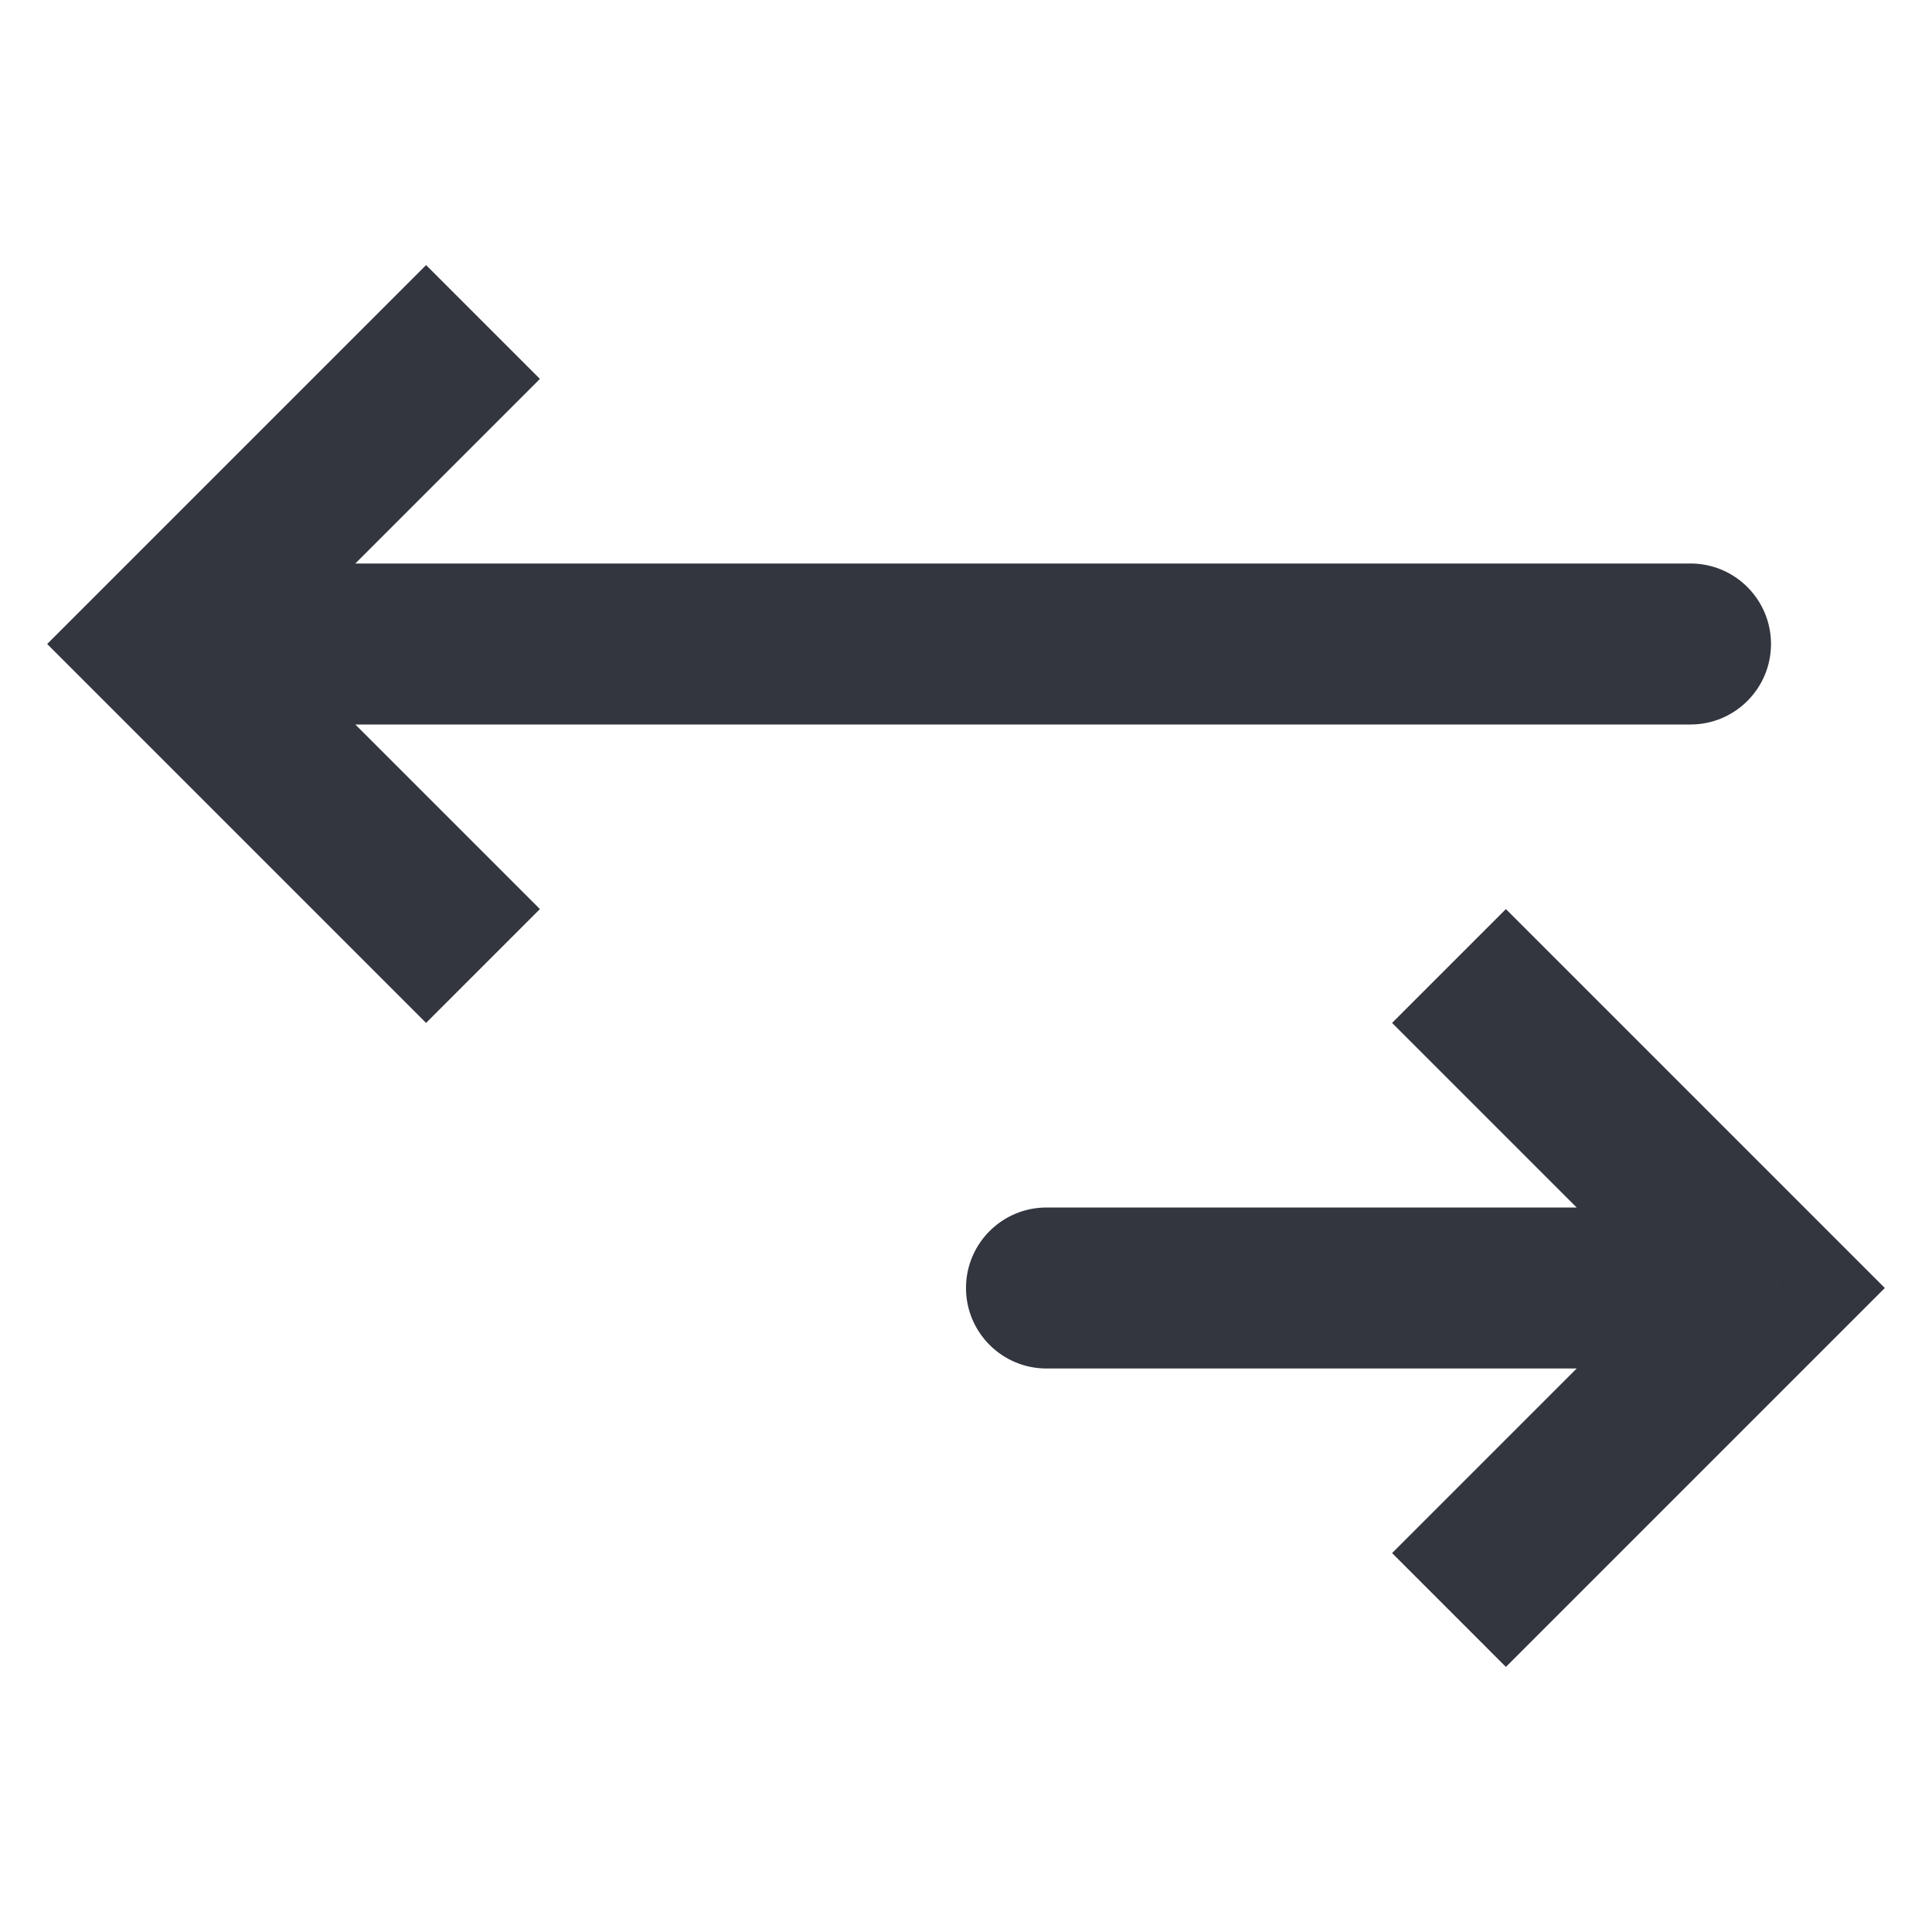
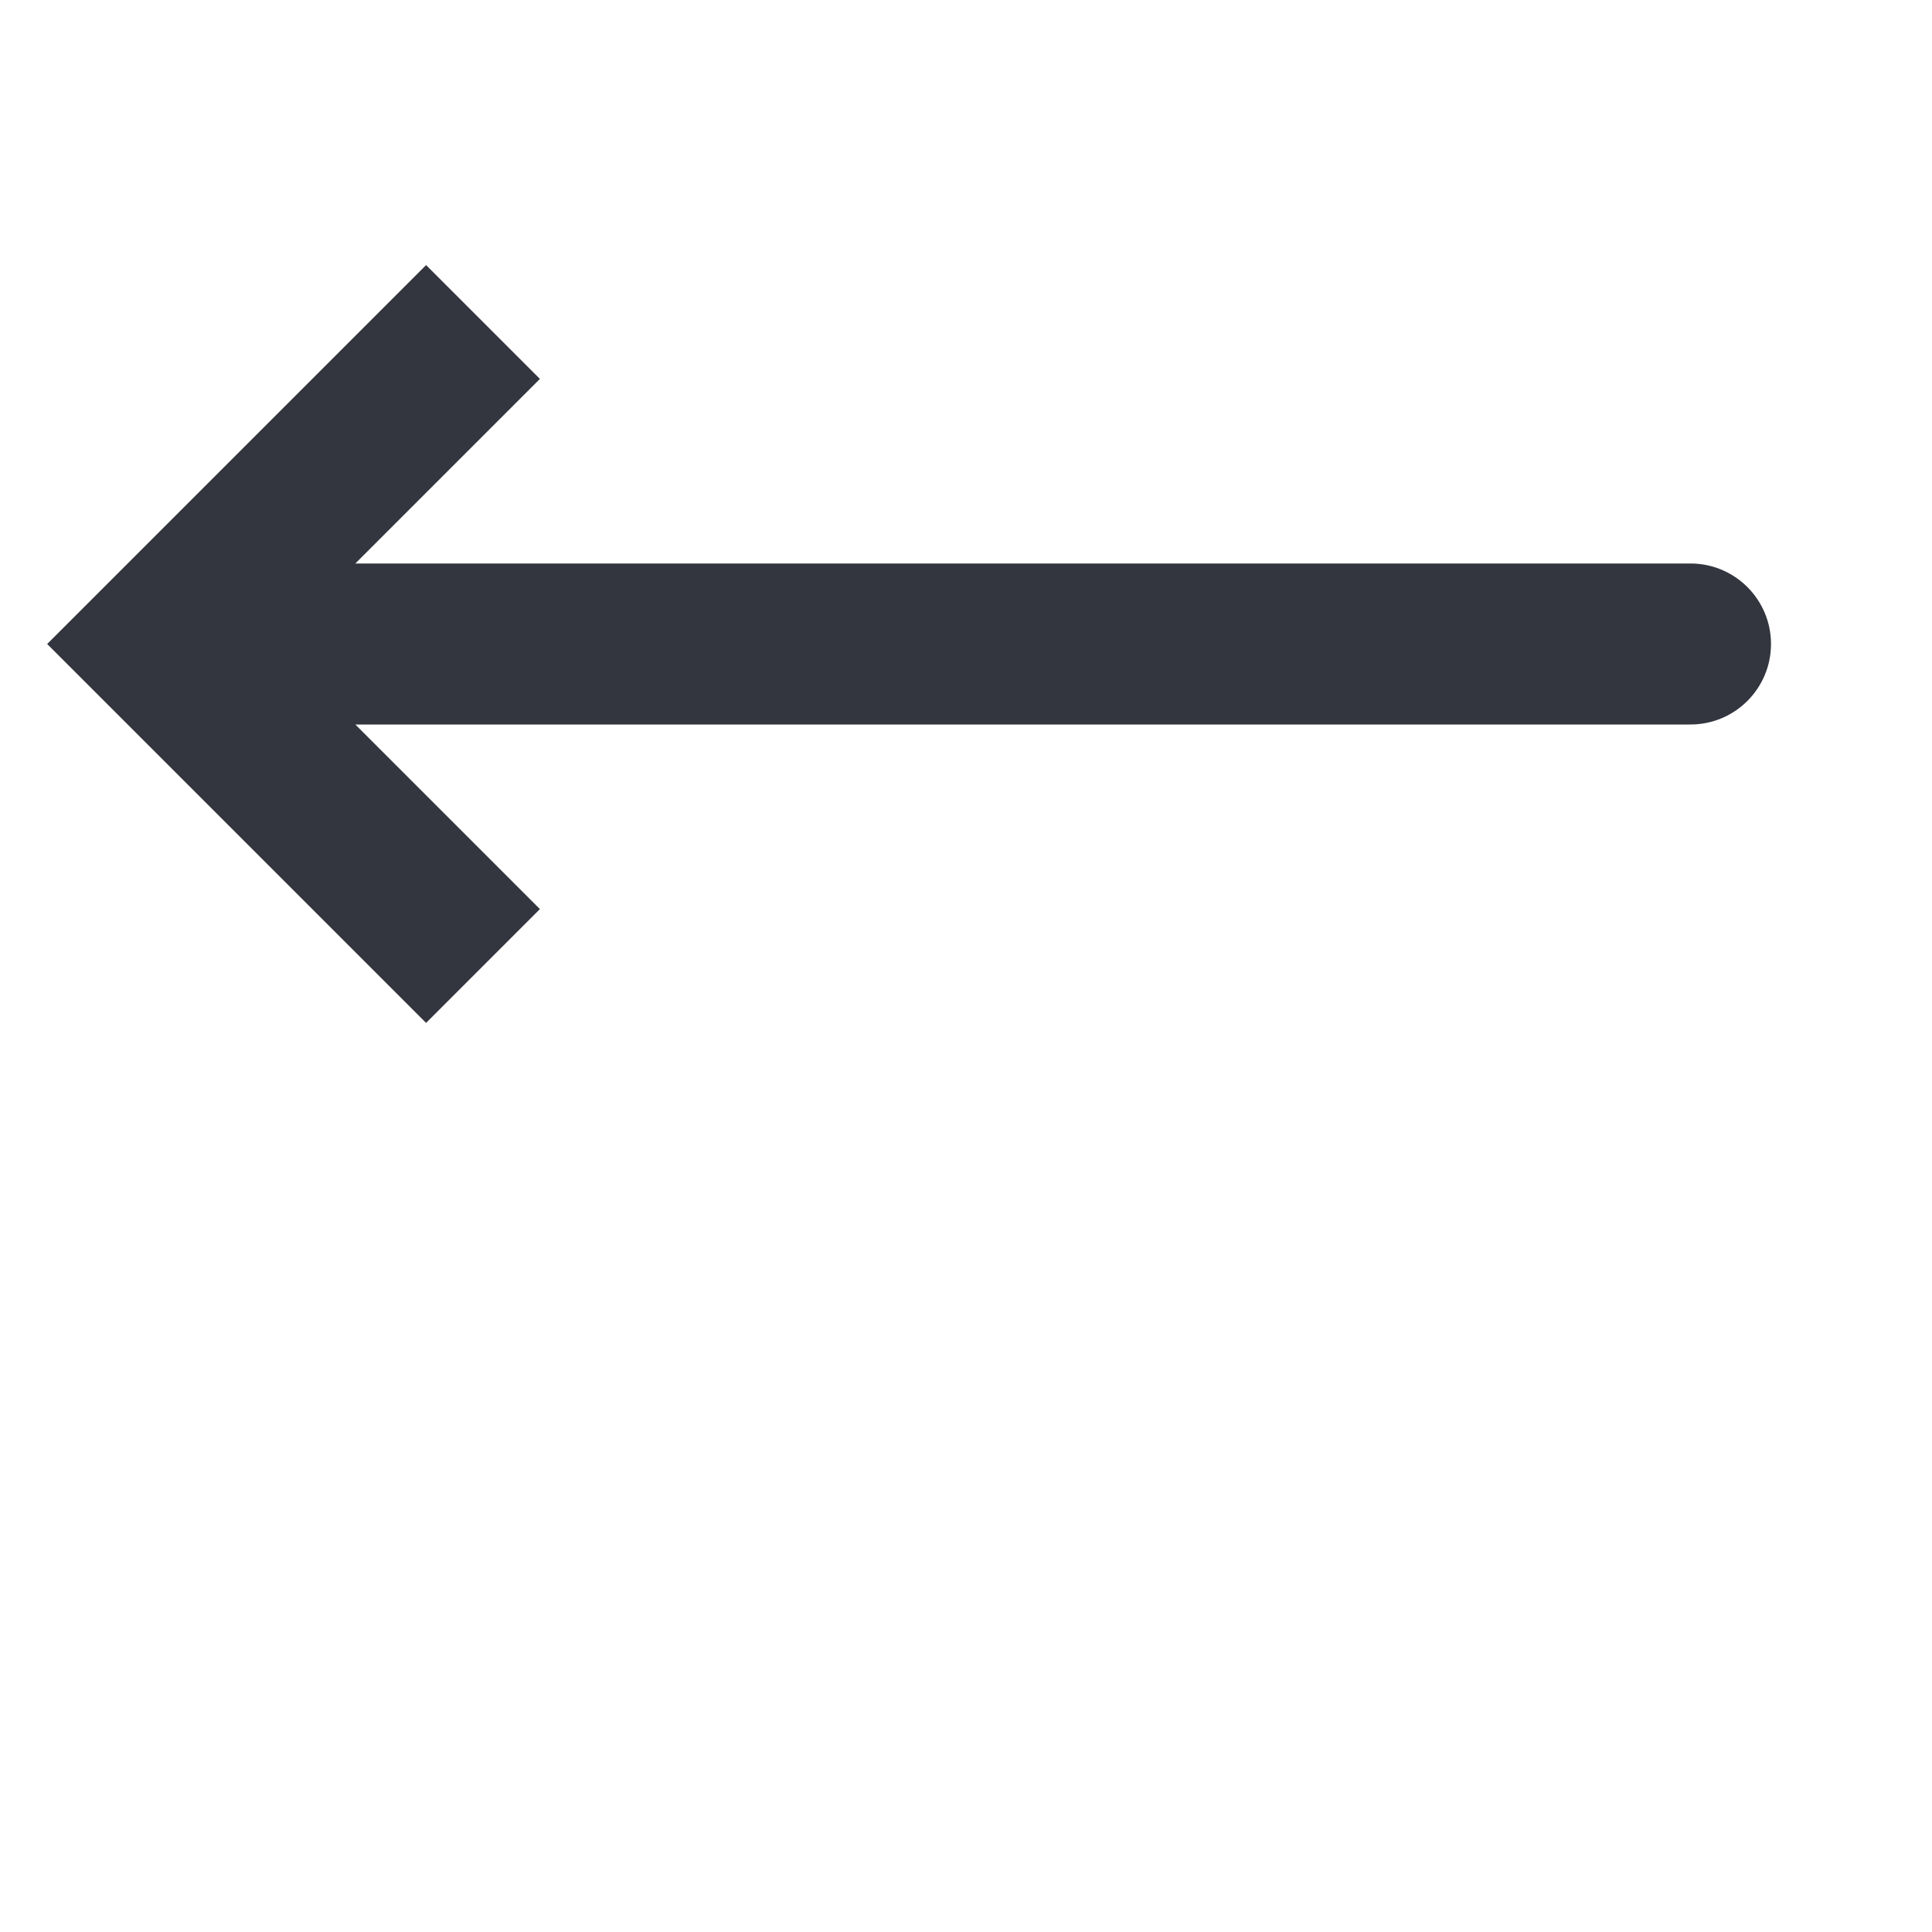
<svg xmlns="http://www.w3.org/2000/svg" width="800px" height="800px" viewBox="0 0 24 24" fill="none">
  <path d="M2 8L1.293 7.293L0.586 8L1.293 8.707L2 8ZM21 9C21.552 9 22 8.552 22 8C22 7.448 21.552 7 21 7V9ZM5.293 3.293L1.293 7.293L2.707 8.707L6.707 4.707L5.293 3.293ZM1.293 8.707L5.293 12.707L6.707 11.293L2.707 7.293L1.293 8.707ZM2 9H21V7H2V9Z" fill="#33363F" />
-   <path d="M22 16L22.707 15.293L23.414 16L22.707 16.707L22 16ZM13 17C12.448 17 12 16.552 12 16C12 15.448 12.448 15 13 15L13 17ZM18.707 11.293L22.707 15.293L21.293 16.707L17.293 12.707L18.707 11.293ZM22.707 16.707L18.707 20.707L17.293 19.293L21.293 15.293L22.707 16.707ZM22 17L13 17L13 15L22 15L22 17Z" fill="#33363F" />
</svg>